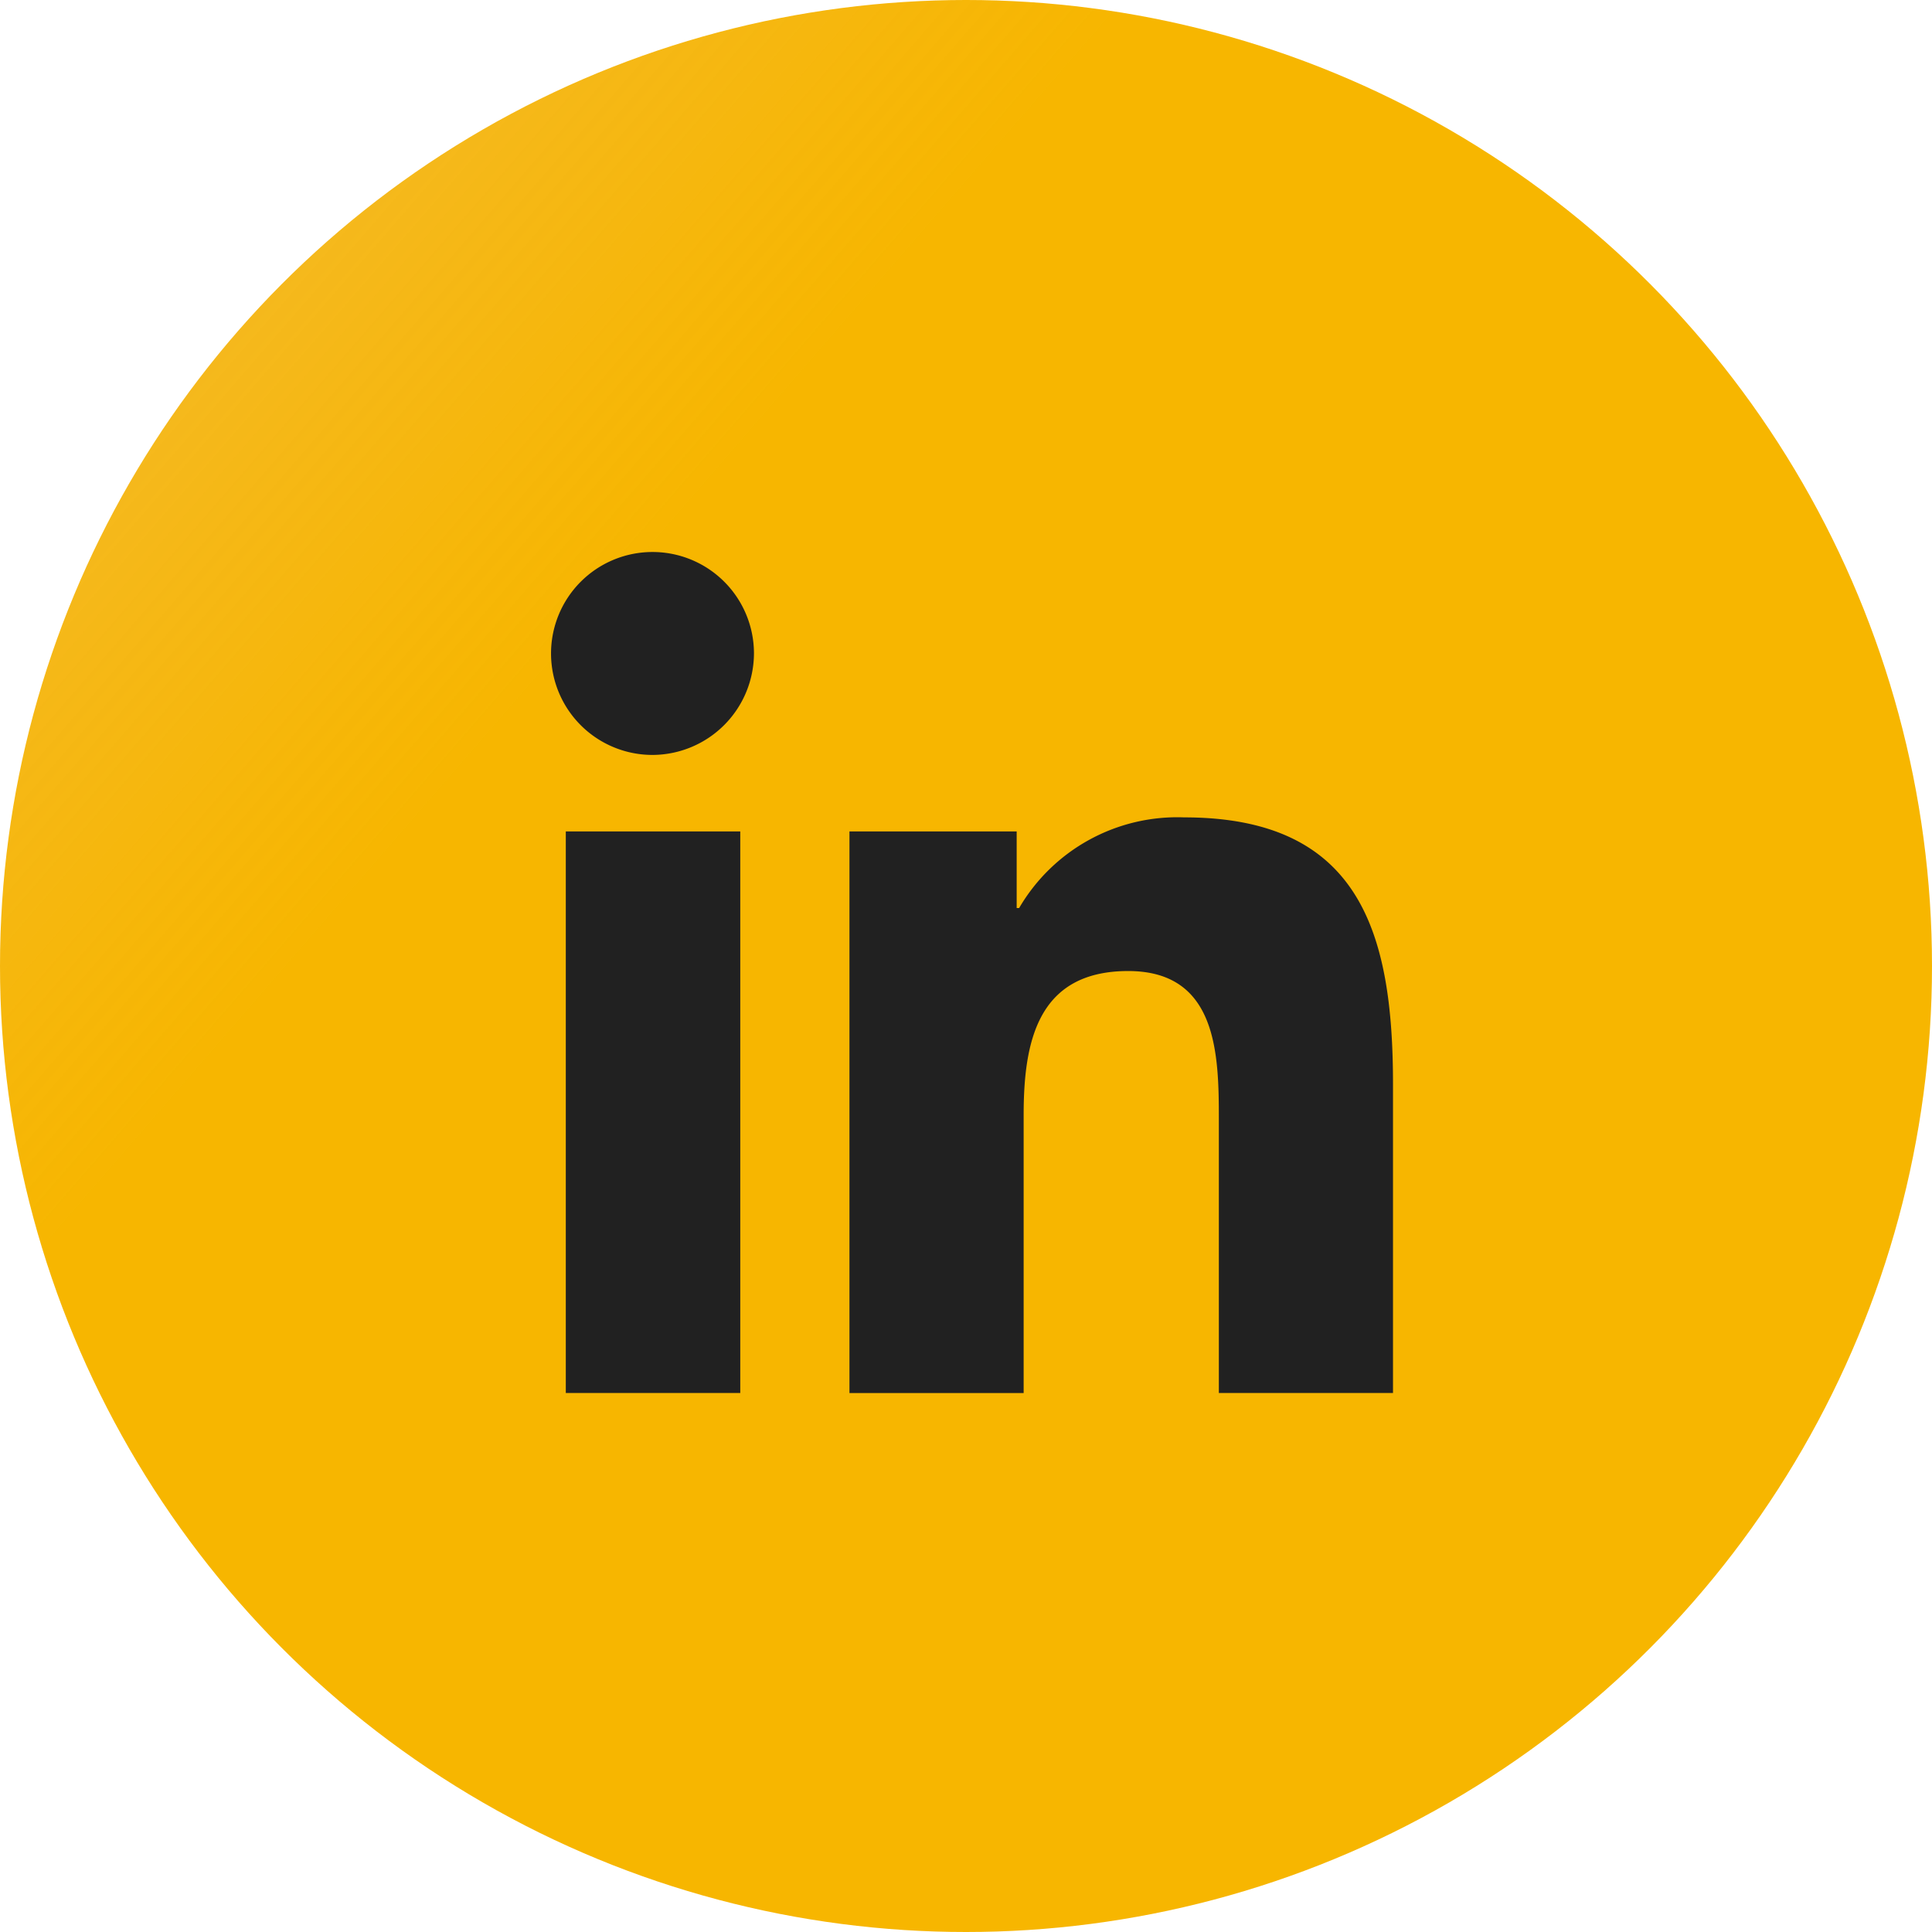
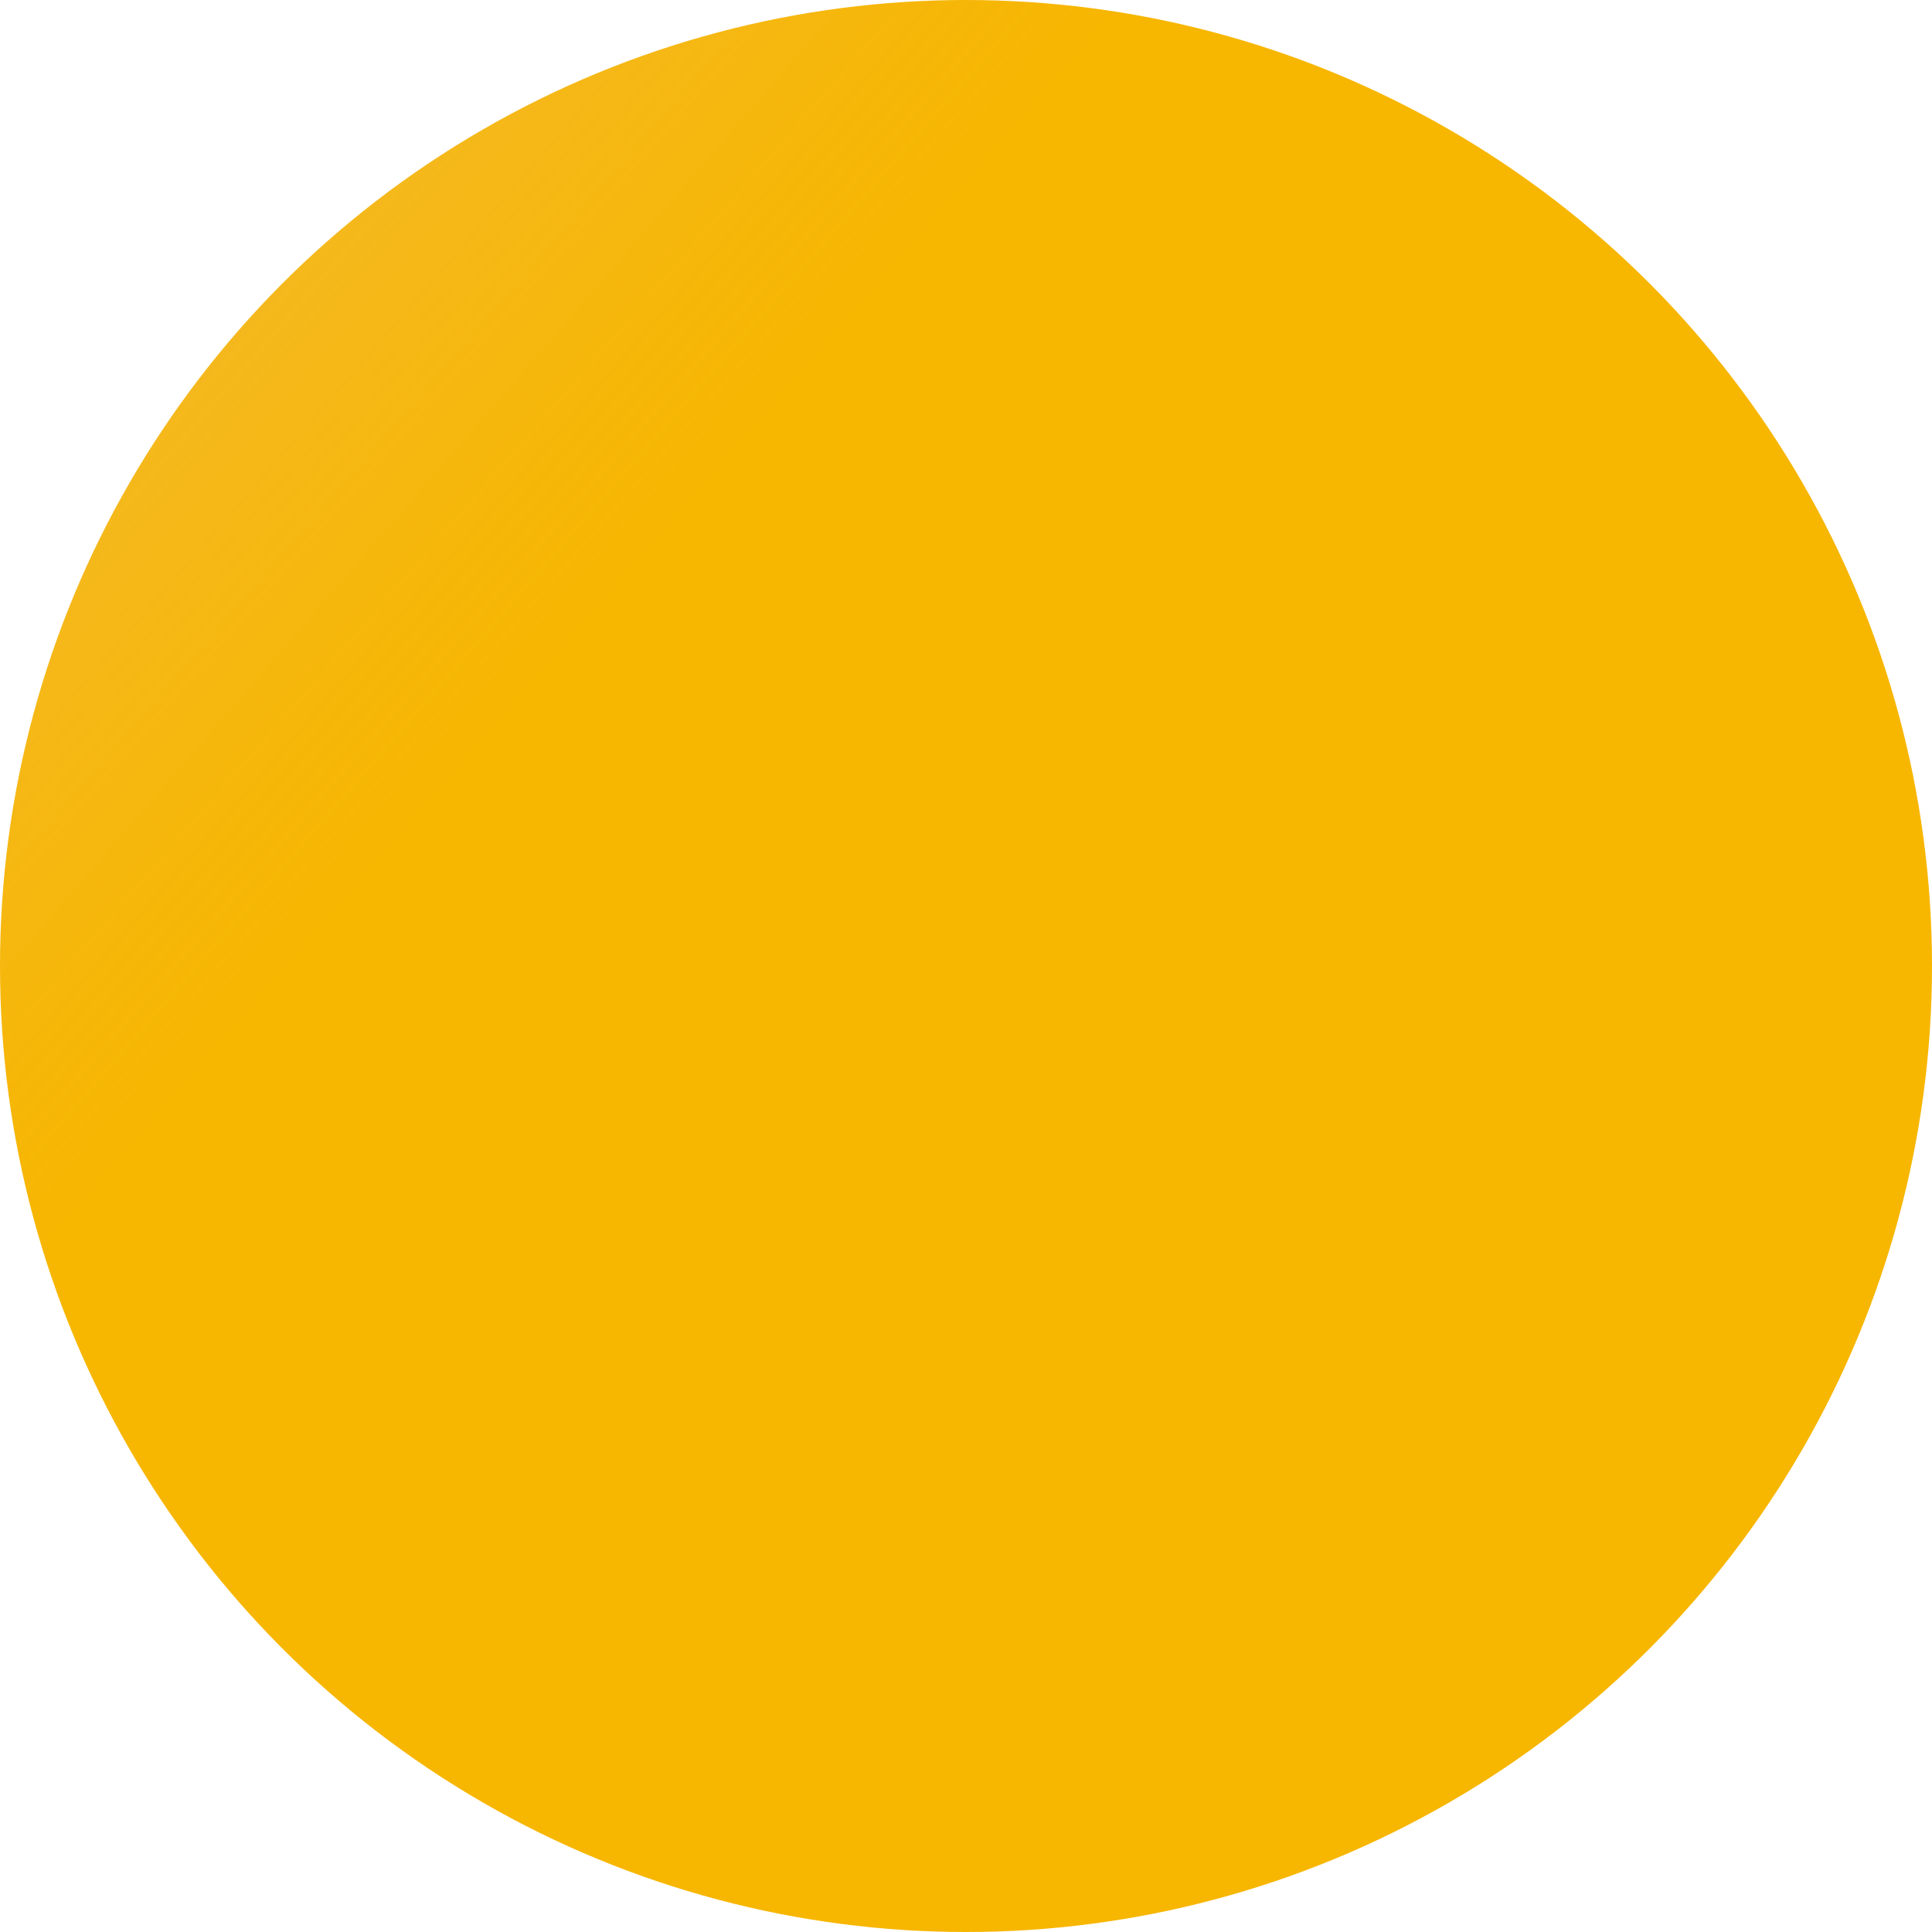
<svg xmlns="http://www.w3.org/2000/svg" id="Group_12656" data-name="Group 12656" width="56" height="56" viewBox="0 0 56 56">
  <defs>
    <linearGradient id="linear-gradient" x1="-0.445" y1="-0.324" x2="0.306" y2="0.327" gradientUnits="objectBoundingBox">
      <stop offset="0" stop-color="#ea9c00" />
      <stop offset="0.024" stop-color="#ea9c00" stop-opacity="0.541" />
      <stop offset="1" stop-color="#f7b600" />
    </linearGradient>
  </defs>
  <circle id="Ellipse_762" data-name="Ellipse 762" cx="28" cy="28" r="28" fill="url(#linear-gradient)" />
-   <path id="Icon_awesome-linkedin-in" data-name="Icon awesome-linkedin-in" d="M5.457,24.377H.4V8.1H5.457ZM2.927,5.882A2.941,2.941,0,1,1,5.854,2.928,2.952,2.952,0,0,1,2.927,5.882ZM24.372,24.377H19.329V16.455c0-1.888-.038-4.309-2.628-4.309-2.628,0-3.03,2.051-3.03,4.173v8.059H8.622V8.1h4.847v2.22h.071a5.31,5.31,0,0,1,4.782-2.628c5.115,0,6.055,3.368,6.055,7.743v8.94Z" transform="translate(16 16)" fill="#212121" />
</svg>